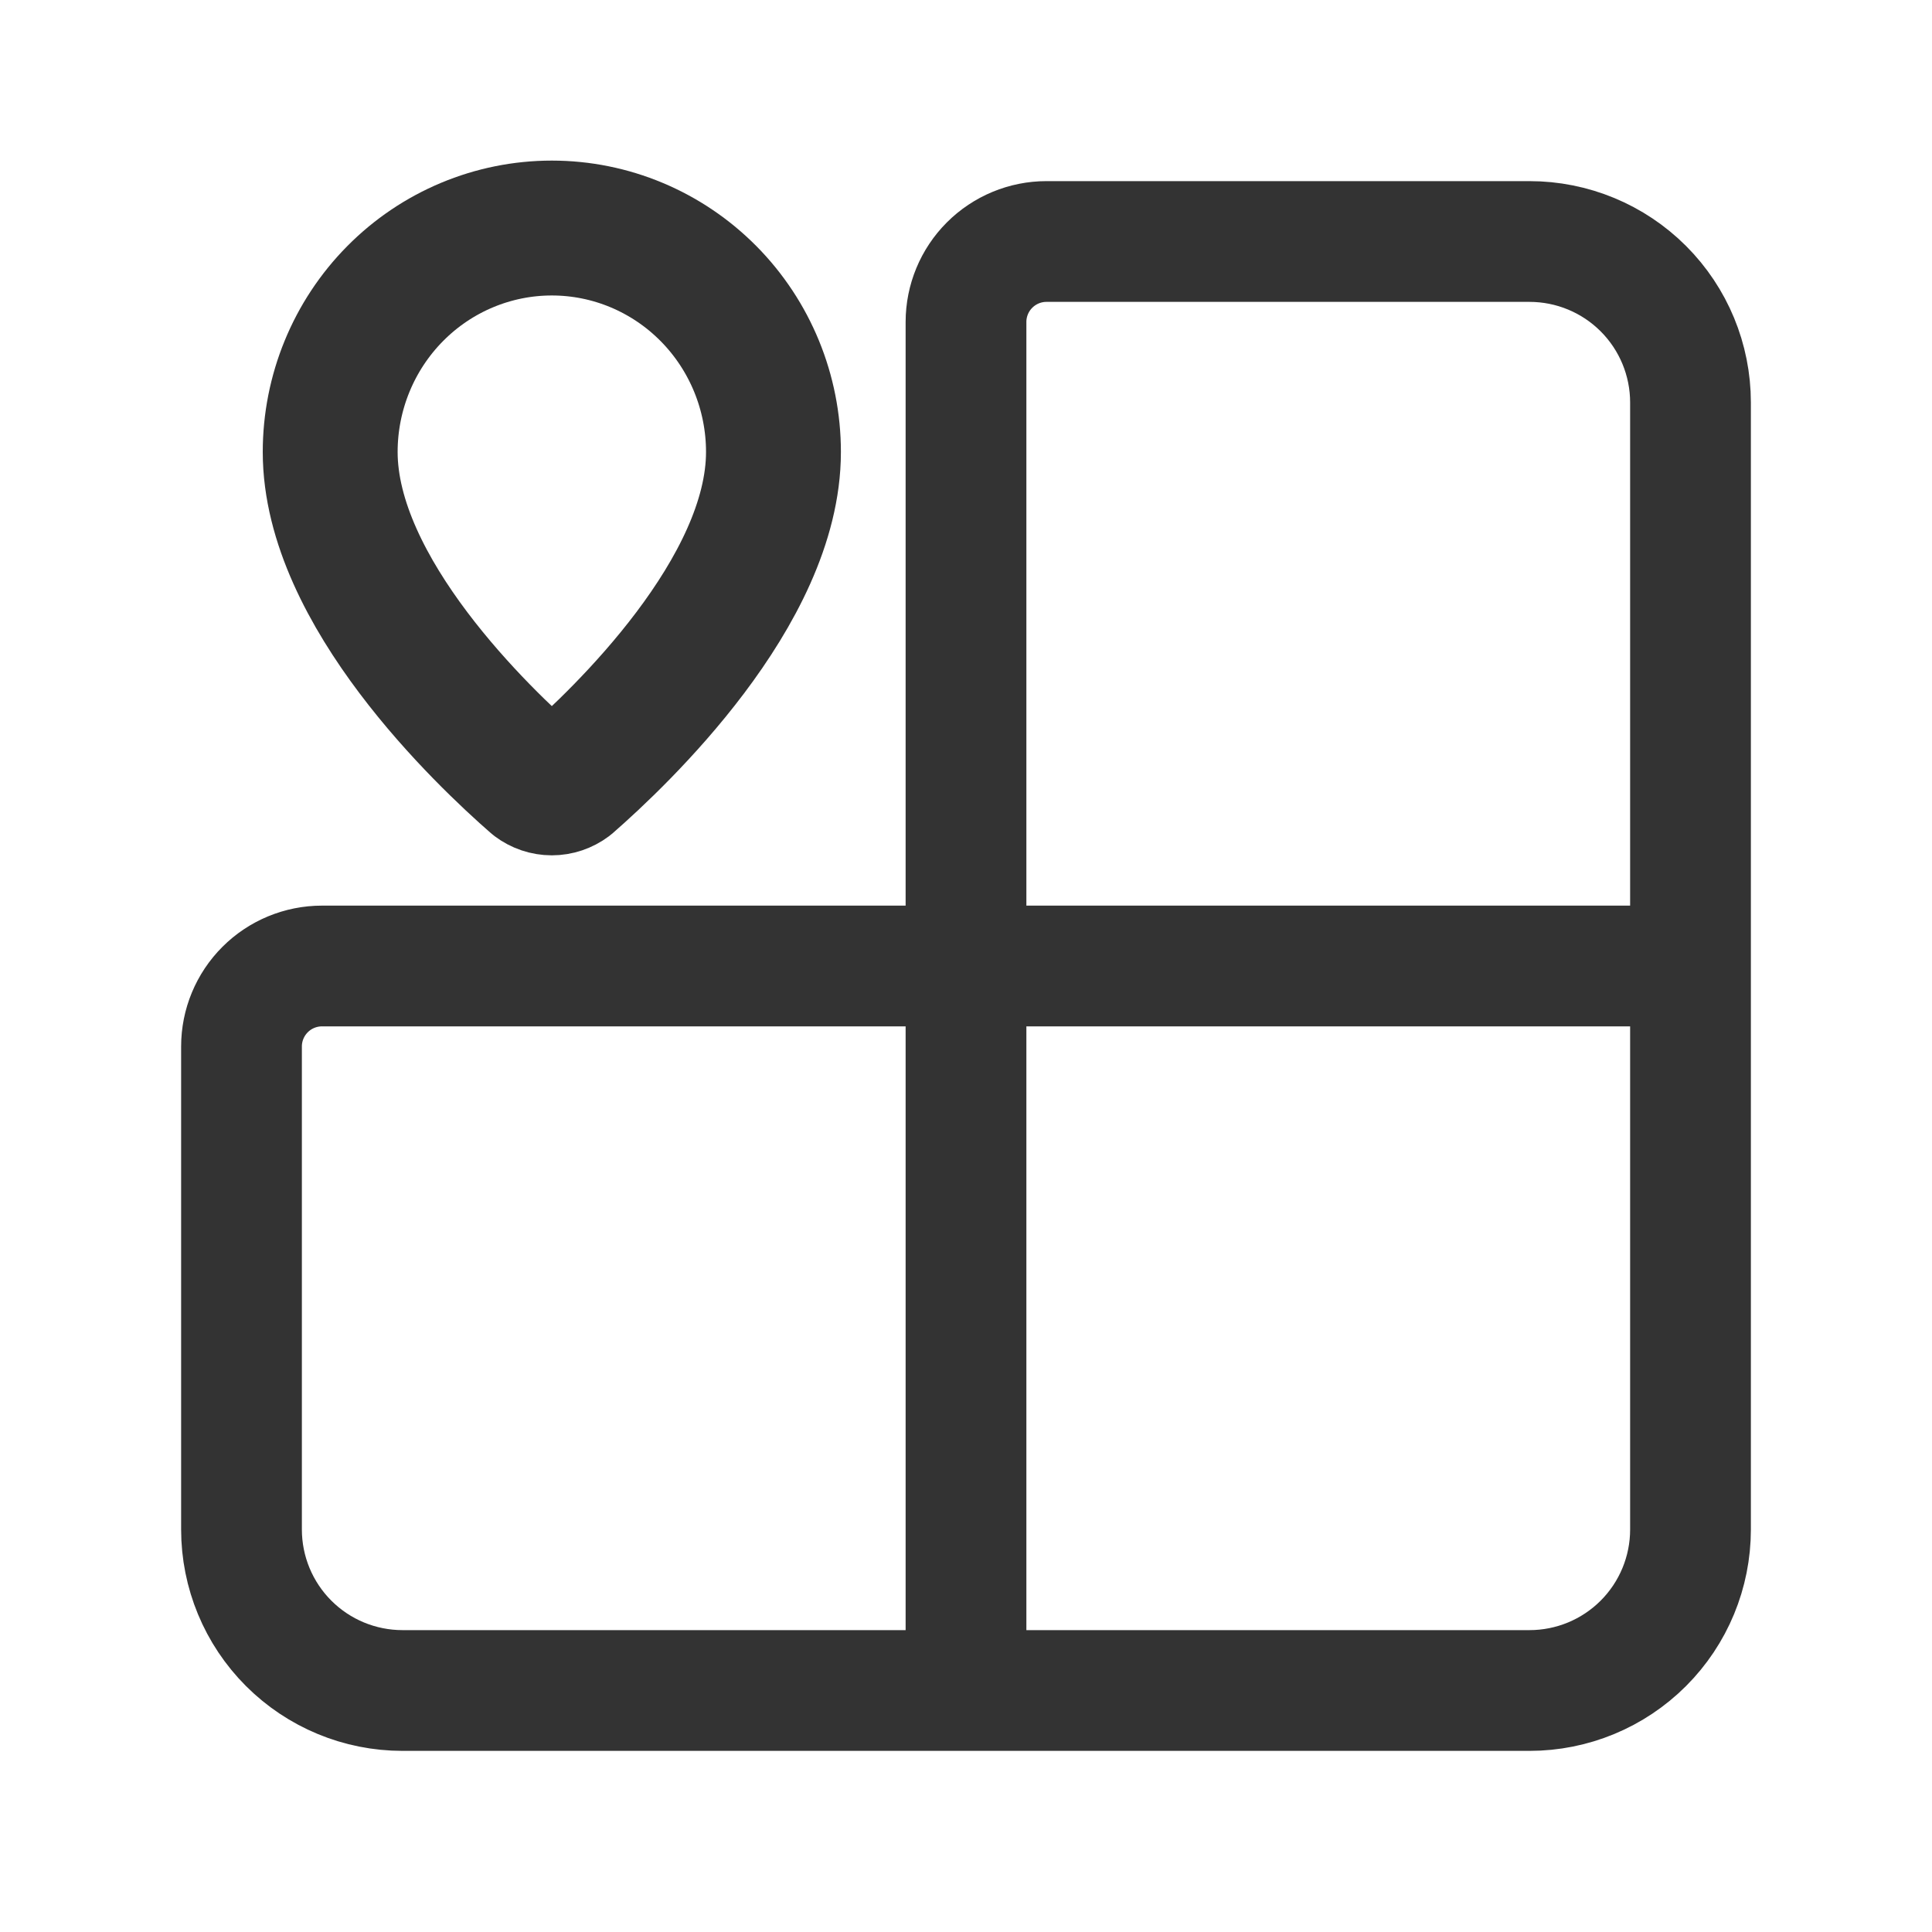
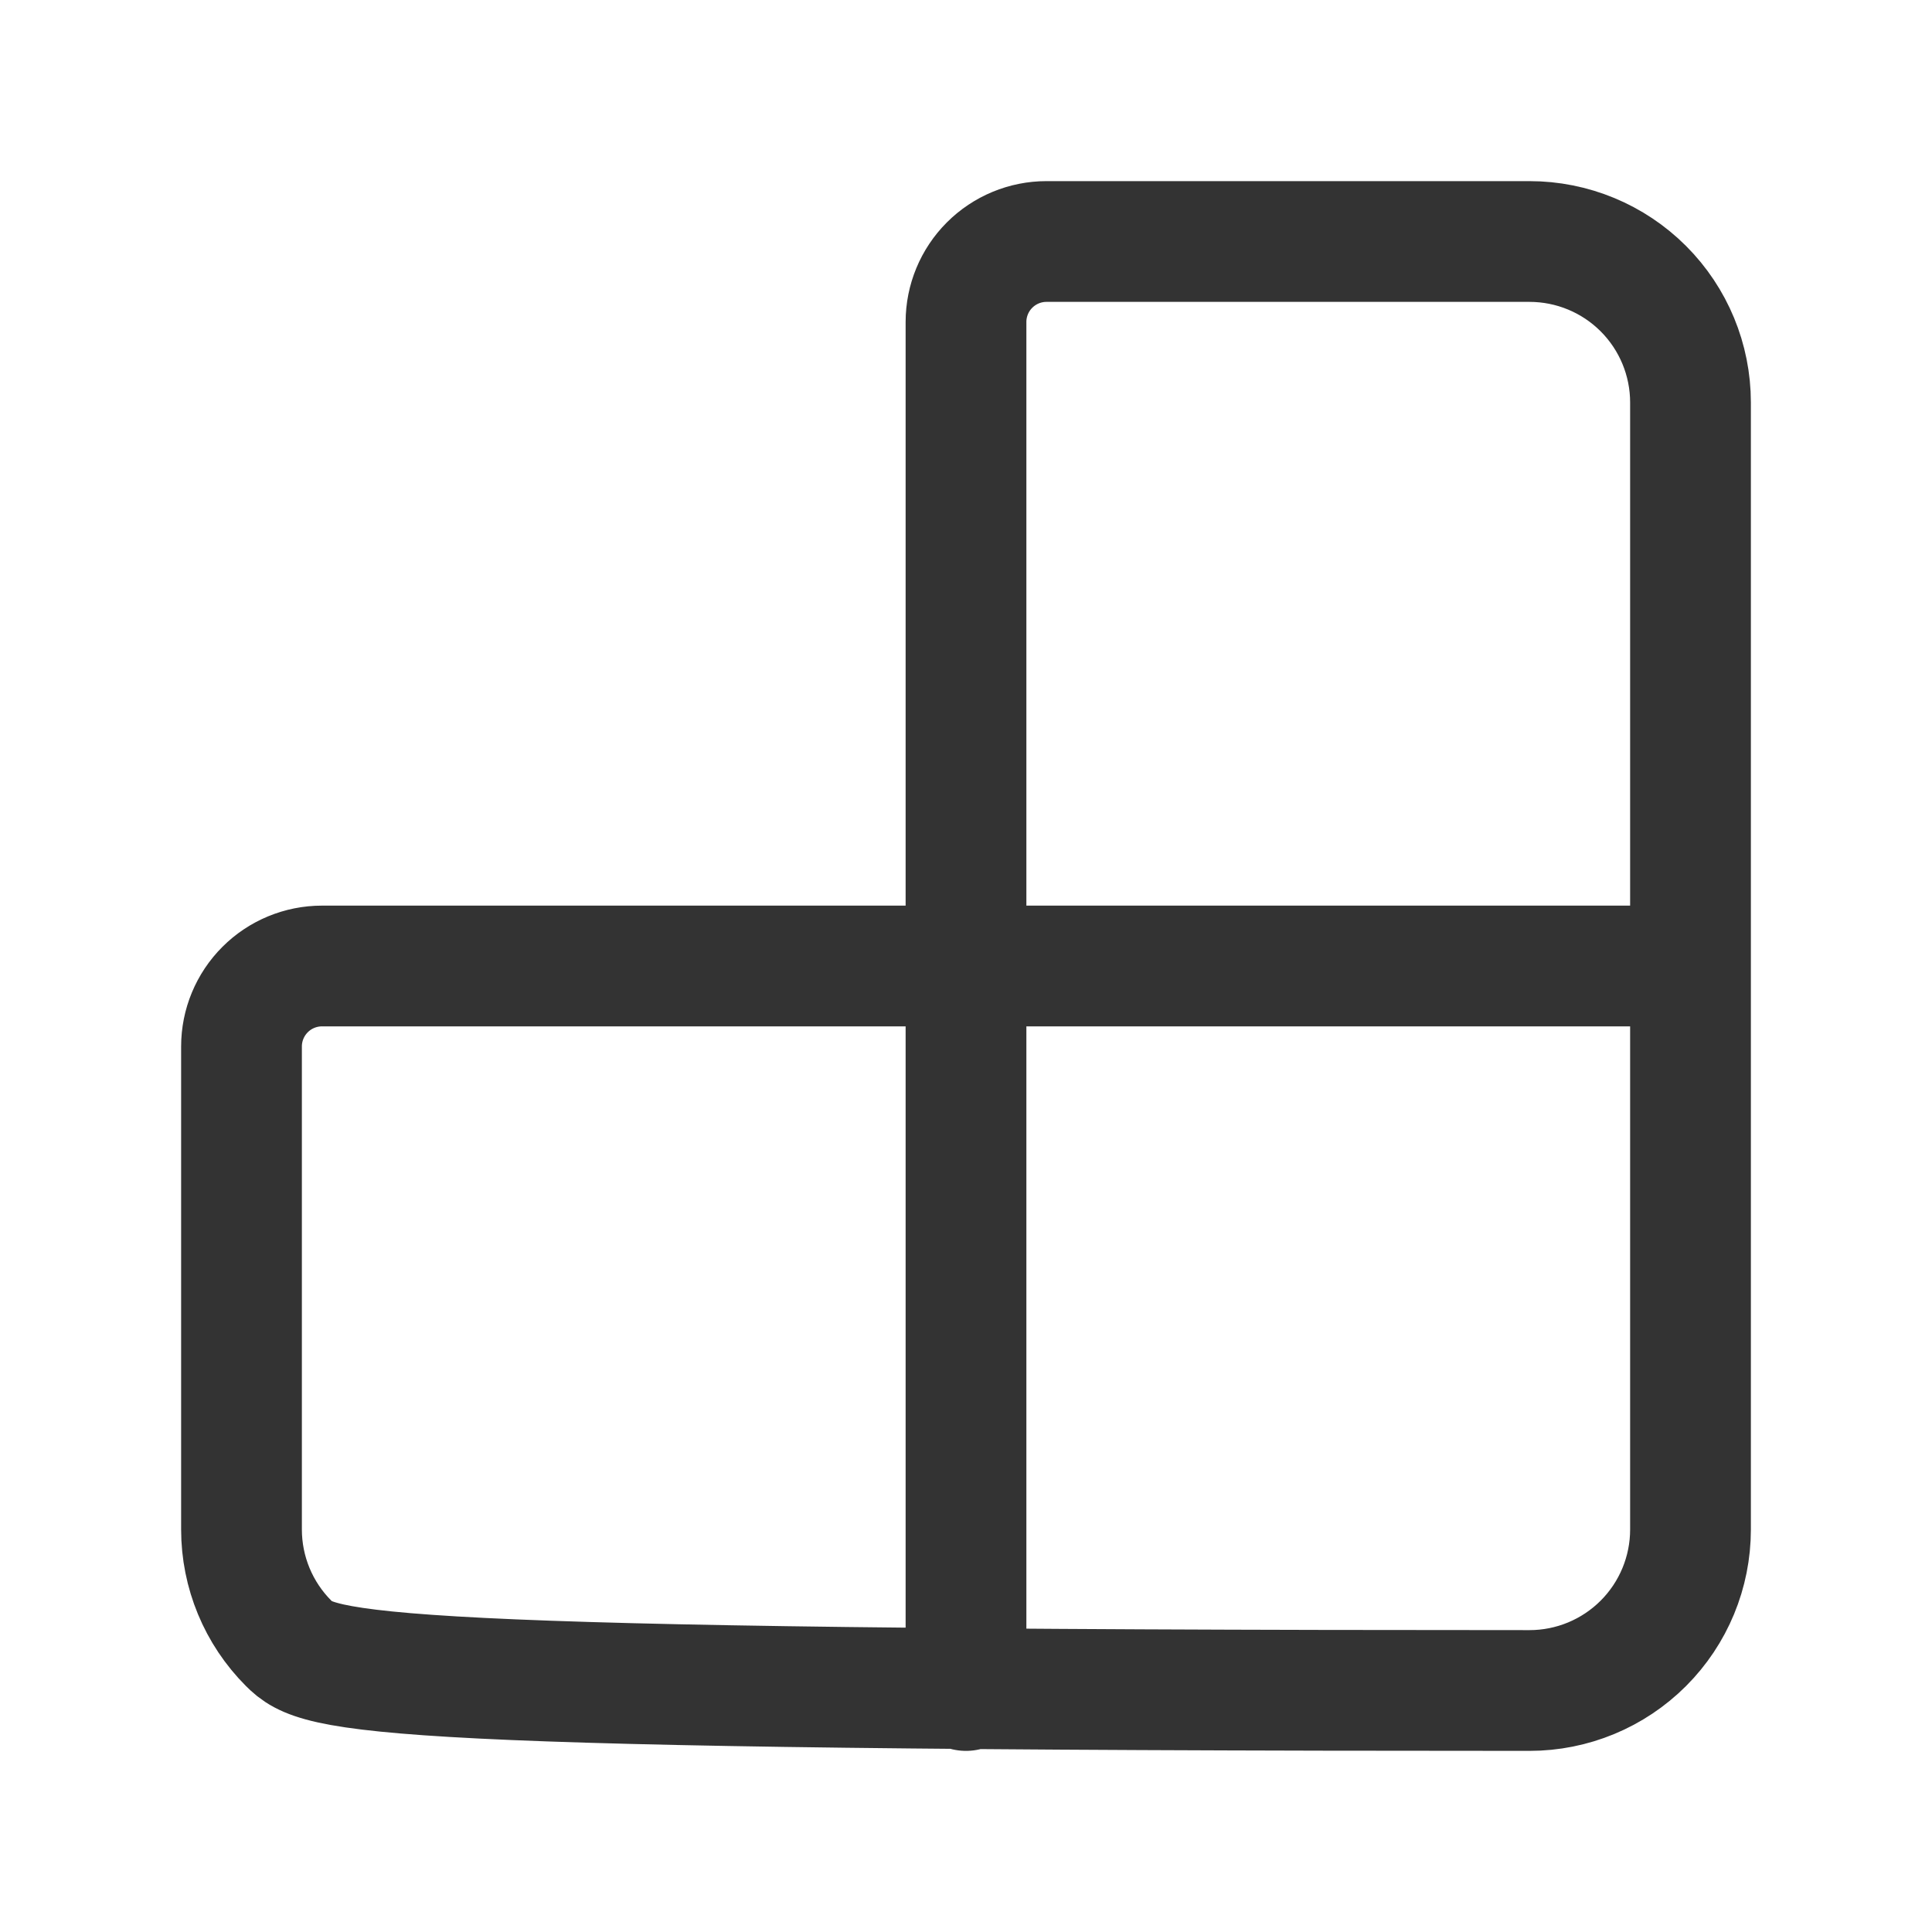
<svg xmlns="http://www.w3.org/2000/svg" width="32" height="32" viewBox="0 0 32 32" fill="none">
  <g opacity="0.8">
-     <path d="M16 28V5.333C16 4.98 16.14 4.641 16.39 4.391C16.641 4.14 16.98 4 17.333 4H25.333C26.041 4 26.719 4.281 27.219 4.781C27.719 5.281 28 5.959 28 6.667V25.333C28 26.041 27.719 26.719 27.219 27.219C26.719 27.719 26.041 28 25.333 28H6.667C5.959 28 5.281 27.719 4.781 27.219C4.281 26.719 4 26.041 4 25.333V17.333C4 16.98 4.14 16.641 4.391 16.39C4.641 16.14 4.98 16 5.333 16H28" stroke="black" stroke-width="2" stroke-linecap="round" stroke-linejoin="round" />
+     <path d="M16 28V5.333C16 4.98 16.14 4.641 16.39 4.391C16.641 4.14 16.98 4 17.333 4H25.333C26.041 4 26.719 4.281 27.219 4.781C27.719 5.281 28 5.959 28 6.667V25.333C28 26.041 27.719 26.719 27.219 27.219C26.719 27.719 26.041 28 25.333 28C5.959 28 5.281 27.719 4.781 27.219C4.281 26.719 4 26.041 4 25.333V17.333C4 16.98 4.14 16.641 4.391 16.39C4.641 16.14 4.98 16 5.333 16H28" stroke="black" stroke-width="2" stroke-linecap="round" stroke-linejoin="round" />
    <g clip-path="url(#clip0_3755_650)">
      <path d="M9.416 12.957C10.269 12.212 12.811 9.801 12.811 7.486C12.811 6.503 12.424 5.559 11.736 4.864C11.047 4.168 10.114 3.777 9.14 3.777C8.166 3.777 7.232 4.168 6.544 4.864C5.856 5.559 5.469 6.503 5.469 7.486C5.469 9.801 8.011 12.212 8.864 12.957C8.944 13.017 9.04 13.05 9.14 13.05C9.239 13.05 9.336 13.017 9.416 12.957Z" stroke="black" stroke-width="2.234" stroke-linecap="round" stroke-linejoin="round" />
    </g>
  </g>
  <defs>
    <clipPath id="clip0_3755_650">
-       <rect width="12.285" height="12.285" fill="white" transform="translate(3 2)" />
-     </clipPath>
+       </clipPath>
  </defs>
</svg>